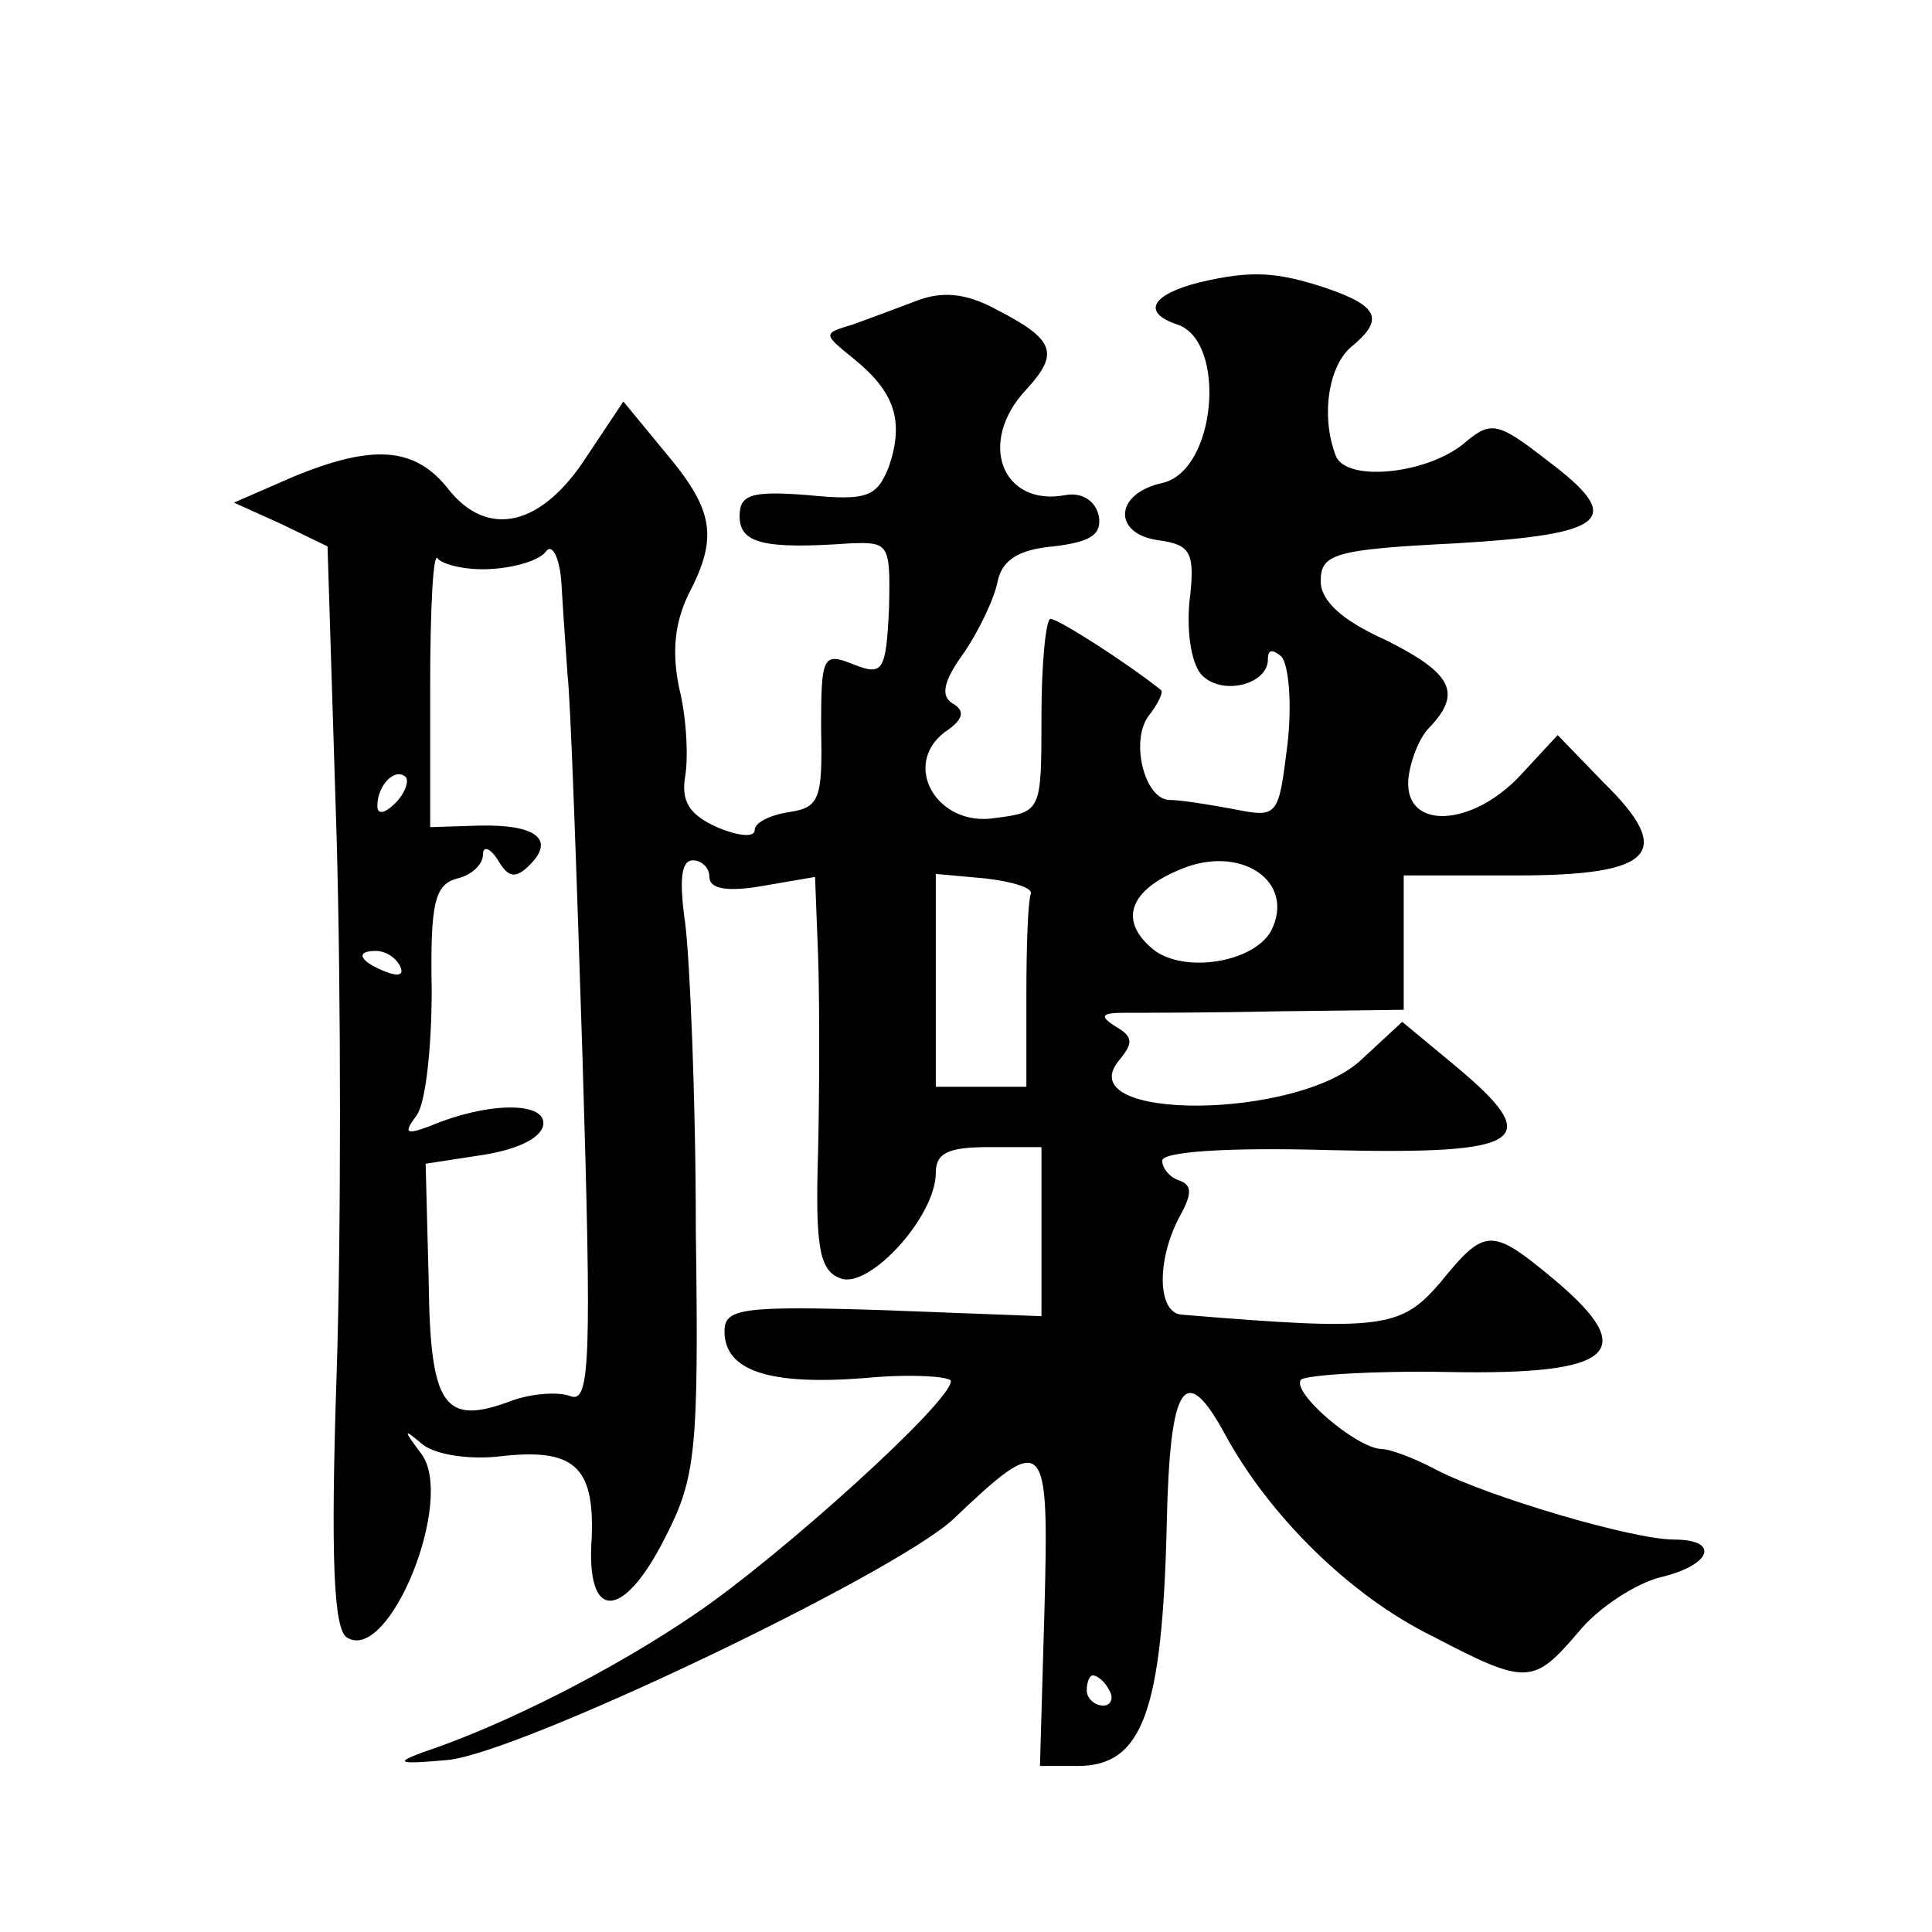
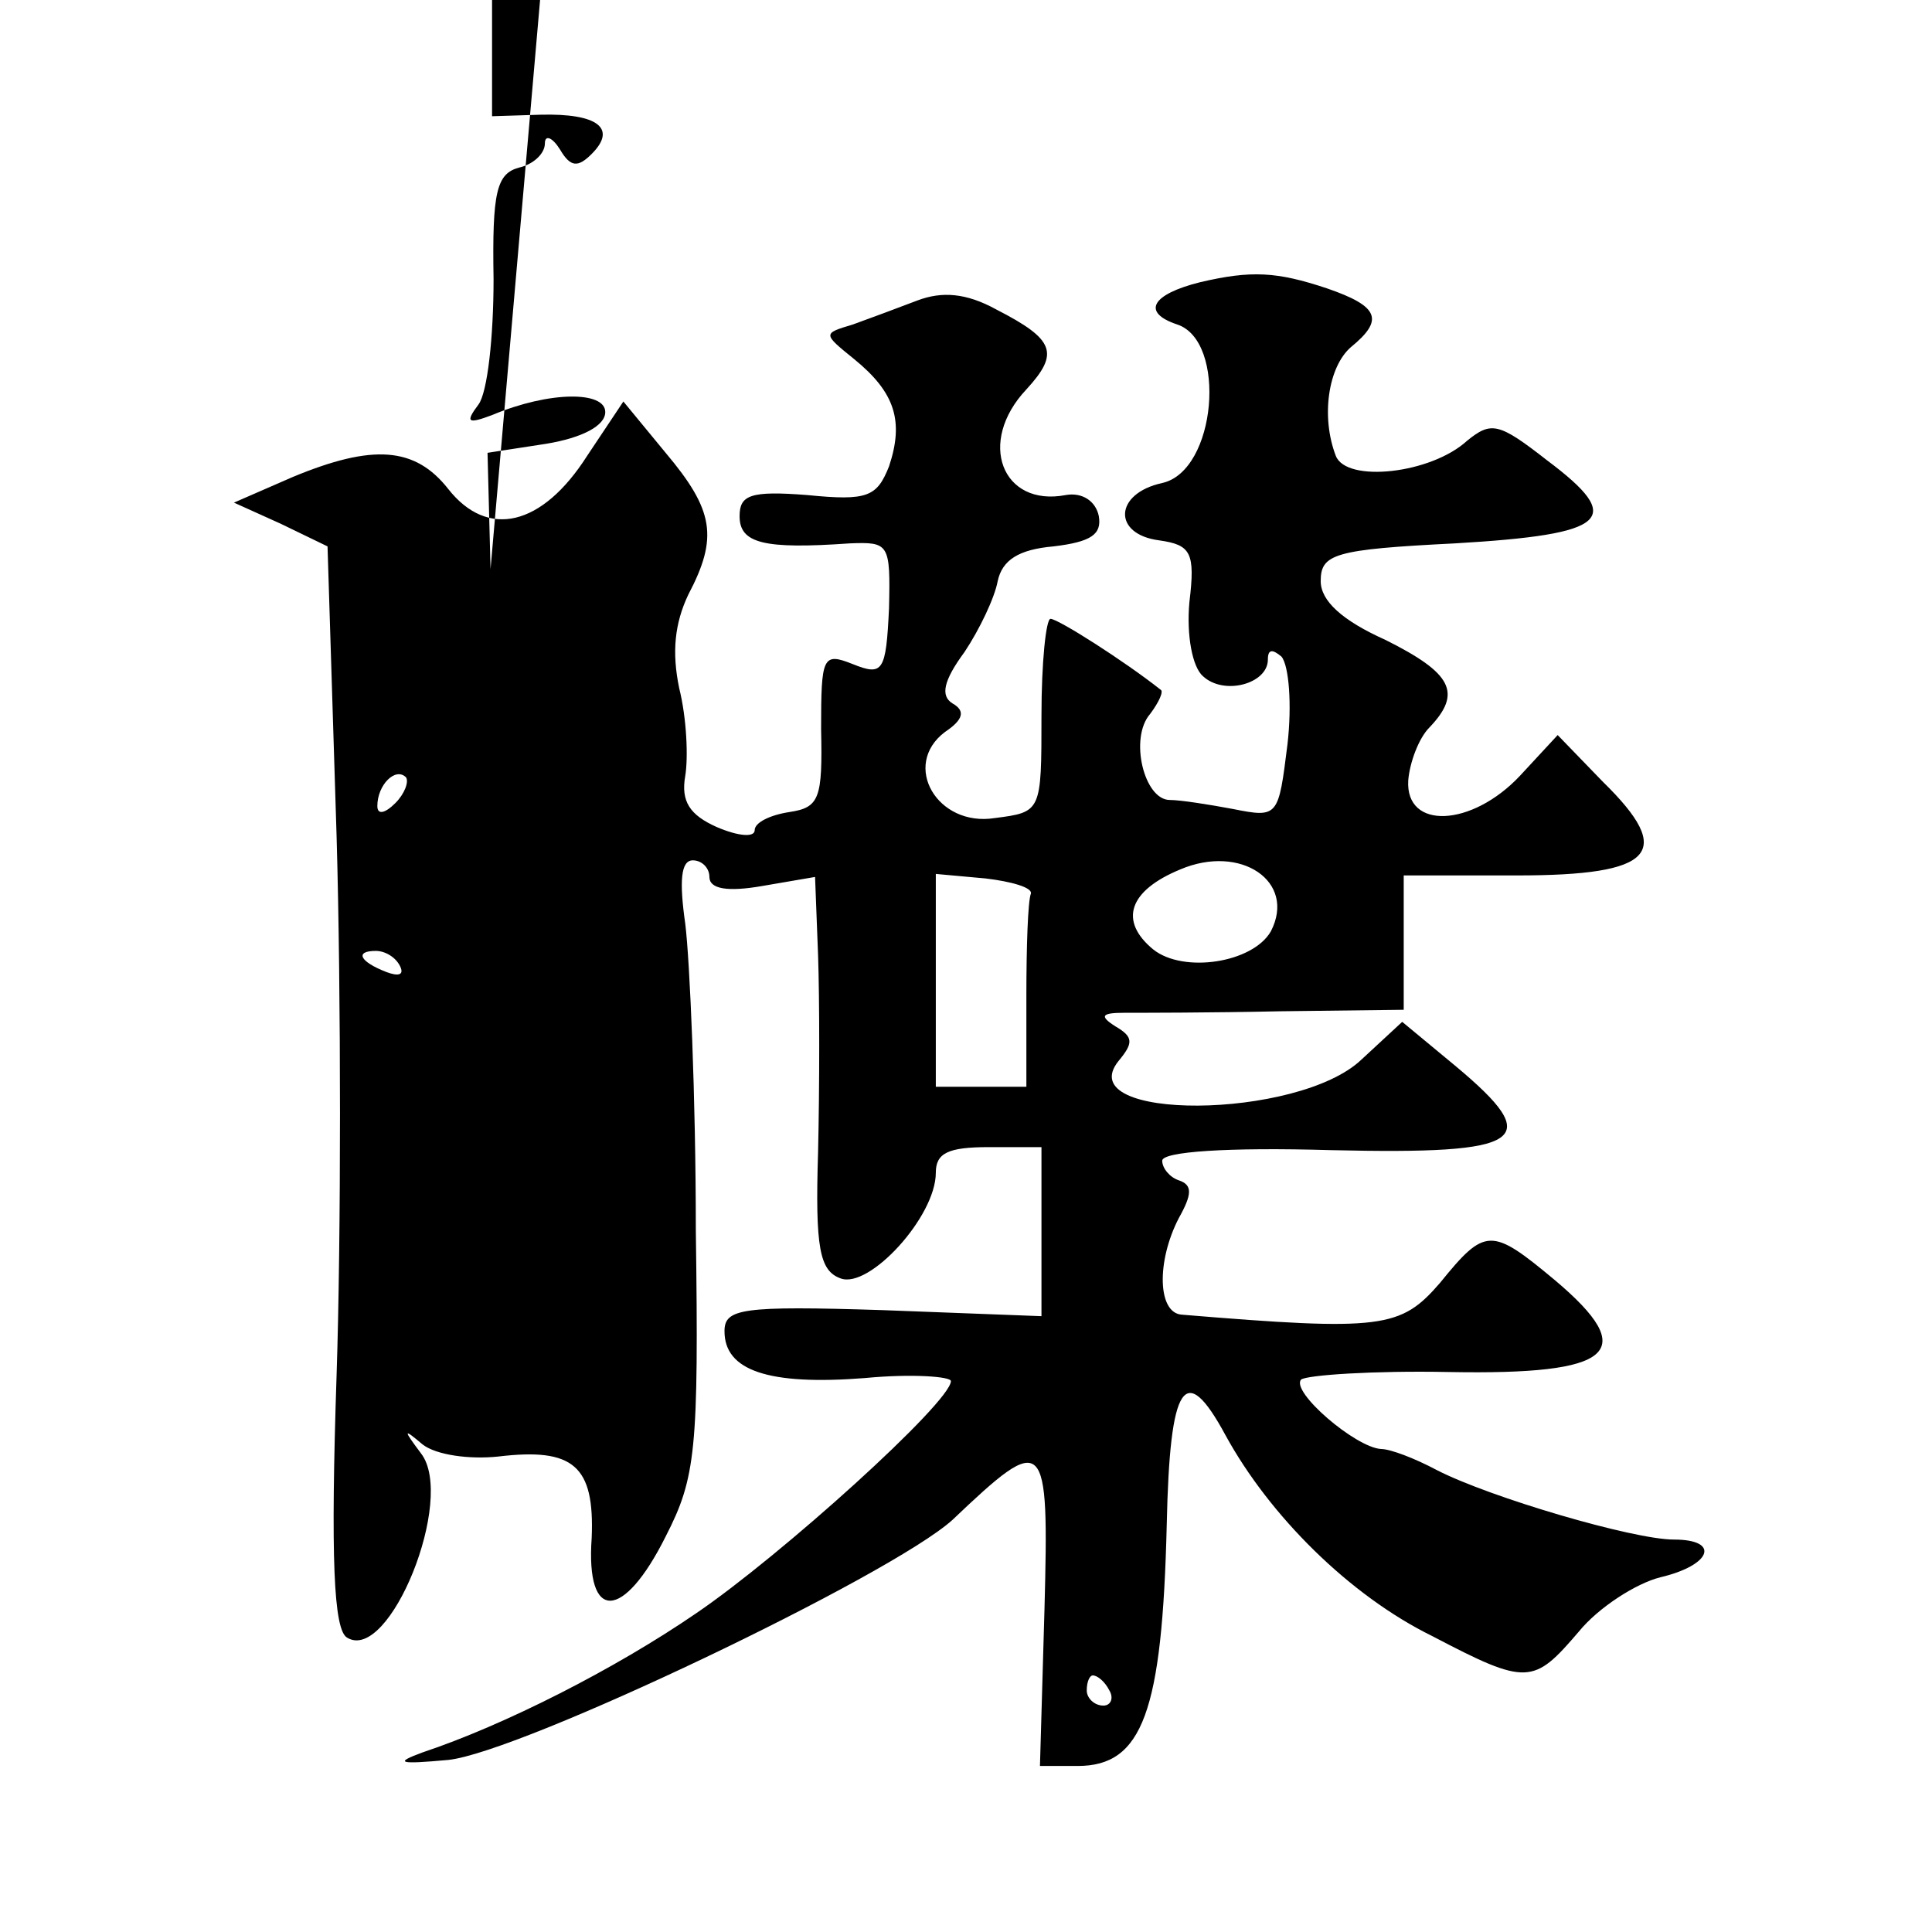
<svg xmlns="http://www.w3.org/2000/svg" version="1.0" width="128pt" height="128pt" viewBox="0 0 128 128" preserveAspectRatio="xMidYMid meet">
  <g transform="translate(0,128) scale(0.1,-0.1)" fill="#0" stroke="none">
-     <path d="M795 1093 c-32 -8 -39 -20 -15 -28 33 -11 26 -97 -10 -105 -32 -7 -33 -34 -2 -38 21 -3 24 -8 20 -41 -2 -22 2 -43 9 -49 14 -13 43 -5 43 11 0 7 3 7 9 2 5 -6 7 -32 4 -58 -6 -48 -6 -49 -36 -43 -16 3 -35 6 -42 6 -17 0 -27 41 -13 57 6 8 9 15 7 16 -24 19 -68 47 -73 47 -3 0 -6 -29 -6 -64 0 -64 0 -64 -31 -68 -38 -6 -62 35 -33 57 12 8 14 14 5 19 -8 5 -6 15 8 34 10 15 20 36 22 47 3 14 14 21 37 23 25 3 32 8 30 20 -2 10 -11 16 -22 14 -42 -8 -59 35 -26 70 22 24 19 33 -20 53 -20 11 -36 12 -52 6 -13 -5 -32 -12 -43 -16 -20 -6 -20 -6 1 -23 27 -22 33 -41 23 -71 -8 -20 -14 -23 -54 -19 -38 3 -45 0 -45 -14 0 -18 16 -22 73 -18 26 1 27 0 26 -43 -2 -42 -4 -45 -24 -37 -20 8 -21 5 -21 -43 1 -46 -1 -52 -21 -55 -13 -2 -23 -7 -23 -12 0 -5 -11 -4 -25 2 -18 8 -24 17 -21 34 2 12 1 38 -4 58 -5 24 -3 43 6 62 20 38 17 56 -15 94 l-28 34 -24 -36 c-30 -47 -66 -55 -92 -22 -22 28 -50 30 -103 8 l-39 -17 31 -14 31 -15 6 -192 c3 -105 3 -266 0 -357 -4 -121 -2 -169 7 -174 28 -17 72 92 49 122 -12 16 -12 17 1 6 9 -7 31 -10 50 -8 50 6 64 -6 62 -54 -4 -56 21 -55 49 1 20 39 22 57 20 203 0 88 -4 179 -7 203 -4 28 -3 42 5 42 6 0 11 -5 11 -11 0 -8 12 -10 35 -6 l35 6 2 -52 c1 -29 1 -87 0 -130 -2 -64 1 -79 15 -84 19 -7 63 41 63 70 0 13 8 17 35 17 l35 0 0 -56 0 -56 -105 4 c-94 3 -105 1 -105 -14 0 -26 29 -36 93 -31 31 3 57 1 57 -2 0 -14 -113 -116 -169 -154 -54 -37 -127 -74 -181 -92 -19 -7 -16 -8 17 -5 48 5 293 122 334 159 62 59 64 56 61 -59 l-3 -104 25 0 c43 0 56 36 59 160 2 94 12 109 39 59 29 -53 82 -106 137 -133 63 -33 67 -32 97 3 13 16 38 32 54 36 34 8 40 25 9 25 -27 0 -122 28 -157 46 -15 8 -31 14 -37 14 -17 1 -60 38 -53 46 4 3 48 6 98 5 109 -2 127 13 70 61 -42 35 -46 35 -76 -2 -26 -30 -38 -32 -171 -21 -16 1 -17 35 -2 64 9 16 9 22 0 25 -6 2 -11 8 -11 13 0 6 43 9 112 7 129 -3 142 6 82 56 l-35 29 -27 -25 c-42 -40 -193 -41 -161 -1 10 12 10 16 -2 23 -11 7 -9 9 6 9 11 0 57 0 103 1 l82 1 0 44 0 45 75 0 c91 0 105 15 57 62 l-30 31 -25 -27 c-32 -34 -76 -36 -74 -3 1 12 7 28 14 35 22 23 15 36 -29 58 -29 13 -43 26 -43 39 0 18 9 21 89 25 102 6 113 16 61 55 -32 25 -37 26 -53 13 -24 -22 -80 -28 -87 -10 -10 26 -5 59 10 72 22 18 19 27 -16 39 -33 11 -50 12 -84 4z m-470 -190 c17 1 33 6 37 12 4 5 9 -5 10 -22 1 -18 3 -45 4 -60 2 -16 6 -130 10 -256 6 -198 5 -227 -8 -222 -8 3 -25 2 -39 -3 -45 -17 -54 -4 -55 80 l-2 77 39 6 c24 4 39 12 39 21 0 14 -37 14 -75 -2 -16 -6 -18 -5 -9 7 6 8 10 45 10 83 -1 58 2 70 17 74 9 2 17 9 17 16 0 6 5 4 10 -4 7 -12 12 -12 21 -3 17 17 4 27 -34 26 l-32 -1 0 93 c0 52 2 90 5 85 3 -4 19 -8 35 -7z m-63 -155 c-7 -7 -12 -8 -12 -2 0 14 12 26 19 19 2 -3 -1 -11 -7 -17z m580 -85 c-12 -21 -58 -28 -78 -12 -23 19 -16 39 18 53 40 17 77 -8 60 -41z m-159 25 c-2 -5 -3 -35 -3 -68 l0 -60 -30 0 -30 0 0 71 0 70 33 -3 c17 -2 31 -6 30 -10z m-418 -48 c3 -6 -1 -7 -9 -4 -18 7 -21 14 -7 14 6 0 13 -4 16 -10z m470 -480 c3 -5 1 -10 -4 -10 -6 0 -11 5 -11 10 0 6 2 10 4 10 3 0 8 -4 11 -10z" />
+     <path d="M795 1093 c-32 -8 -39 -20 -15 -28 33 -11 26 -97 -10 -105 -32 -7 -33 -34 -2 -38 21 -3 24 -8 20 -41 -2 -22 2 -43 9 -49 14 -13 43 -5 43 11 0 7 3 7 9 2 5 -6 7 -32 4 -58 -6 -48 -6 -49 -36 -43 -16 3 -35 6 -42 6 -17 0 -27 41 -13 57 6 8 9 15 7 16 -24 19 -68 47 -73 47 -3 0 -6 -29 -6 -64 0 -64 0 -64 -31 -68 -38 -6 -62 35 -33 57 12 8 14 14 5 19 -8 5 -6 15 8 34 10 15 20 36 22 47 3 14 14 21 37 23 25 3 32 8 30 20 -2 10 -11 16 -22 14 -42 -8 -59 35 -26 70 22 24 19 33 -20 53 -20 11 -36 12 -52 6 -13 -5 -32 -12 -43 -16 -20 -6 -20 -6 1 -23 27 -22 33 -41 23 -71 -8 -20 -14 -23 -54 -19 -38 3 -45 0 -45 -14 0 -18 16 -22 73 -18 26 1 27 0 26 -43 -2 -42 -4 -45 -24 -37 -20 8 -21 5 -21 -43 1 -46 -1 -52 -21 -55 -13 -2 -23 -7 -23 -12 0 -5 -11 -4 -25 2 -18 8 -24 17 -21 34 2 12 1 38 -4 58 -5 24 -3 43 6 62 20 38 17 56 -15 94 l-28 34 -24 -36 c-30 -47 -66 -55 -92 -22 -22 28 -50 30 -103 8 l-39 -17 31 -14 31 -15 6 -192 c3 -105 3 -266 0 -357 -4 -121 -2 -169 7 -174 28 -17 72 92 49 122 -12 16 -12 17 1 6 9 -7 31 -10 50 -8 50 6 64 -6 62 -54 -4 -56 21 -55 49 1 20 39 22 57 20 203 0 88 -4 179 -7 203 -4 28 -3 42 5 42 6 0 11 -5 11 -11 0 -8 12 -10 35 -6 l35 6 2 -52 c1 -29 1 -87 0 -130 -2 -64 1 -79 15 -84 19 -7 63 41 63 70 0 13 8 17 35 17 l35 0 0 -56 0 -56 -105 4 c-94 3 -105 1 -105 -14 0 -26 29 -36 93 -31 31 3 57 1 57 -2 0 -14 -113 -116 -169 -154 -54 -37 -127 -74 -181 -92 -19 -7 -16 -8 17 -5 48 5 293 122 334 159 62 59 64 56 61 -59 l-3 -104 25 0 c43 0 56 36 59 160 2 94 12 109 39 59 29 -53 82 -106 137 -133 63 -33 67 -32 97 3 13 16 38 32 54 36 34 8 40 25 9 25 -27 0 -122 28 -157 46 -15 8 -31 14 -37 14 -17 1 -60 38 -53 46 4 3 48 6 98 5 109 -2 127 13 70 61 -42 35 -46 35 -76 -2 -26 -30 -38 -32 -171 -21 -16 1 -17 35 -2 64 9 16 9 22 0 25 -6 2 -11 8 -11 13 0 6 43 9 112 7 129 -3 142 6 82 56 l-35 29 -27 -25 c-42 -40 -193 -41 -161 -1 10 12 10 16 -2 23 -11 7 -9 9 6 9 11 0 57 0 103 1 l82 1 0 44 0 45 75 0 c91 0 105 15 57 62 l-30 31 -25 -27 c-32 -34 -76 -36 -74 -3 1 12 7 28 14 35 22 23 15 36 -29 58 -29 13 -43 26 -43 39 0 18 9 21 89 25 102 6 113 16 61 55 -32 25 -37 26 -53 13 -24 -22 -80 -28 -87 -10 -10 26 -5 59 10 72 22 18 19 27 -16 39 -33 11 -50 12 -84 4z m-470 -190 l-2 77 39 6 c24 4 39 12 39 21 0 14 -37 14 -75 -2 -16 -6 -18 -5 -9 7 6 8 10 45 10 83 -1 58 2 70 17 74 9 2 17 9 17 16 0 6 5 4 10 -4 7 -12 12 -12 21 -3 17 17 4 27 -34 26 l-32 -1 0 93 c0 52 2 90 5 85 3 -4 19 -8 35 -7z m-63 -155 c-7 -7 -12 -8 -12 -2 0 14 12 26 19 19 2 -3 -1 -11 -7 -17z m580 -85 c-12 -21 -58 -28 -78 -12 -23 19 -16 39 18 53 40 17 77 -8 60 -41z m-159 25 c-2 -5 -3 -35 -3 -68 l0 -60 -30 0 -30 0 0 71 0 70 33 -3 c17 -2 31 -6 30 -10z m-418 -48 c3 -6 -1 -7 -9 -4 -18 7 -21 14 -7 14 6 0 13 -4 16 -10z m470 -480 c3 -5 1 -10 -4 -10 -6 0 -11 5 -11 10 0 6 2 10 4 10 3 0 8 -4 11 -10z" />
  </g>
</svg>